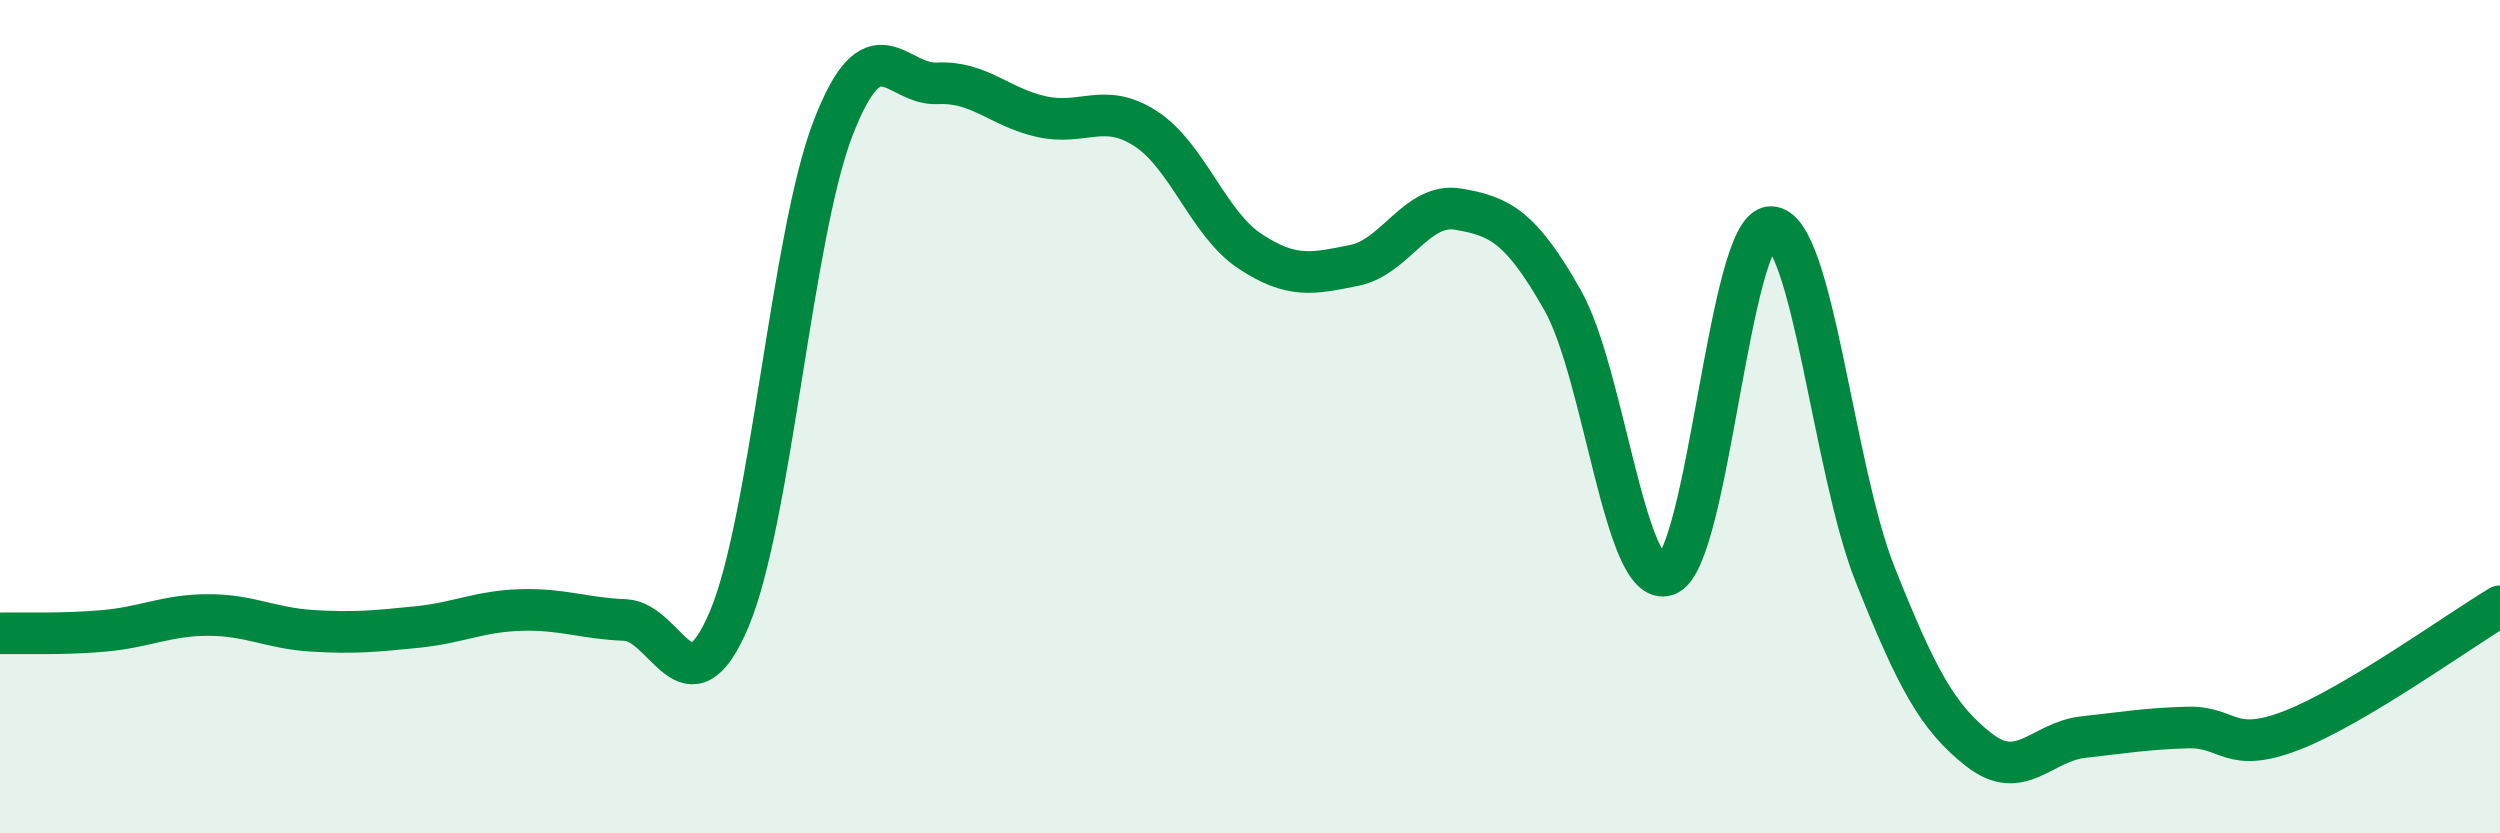
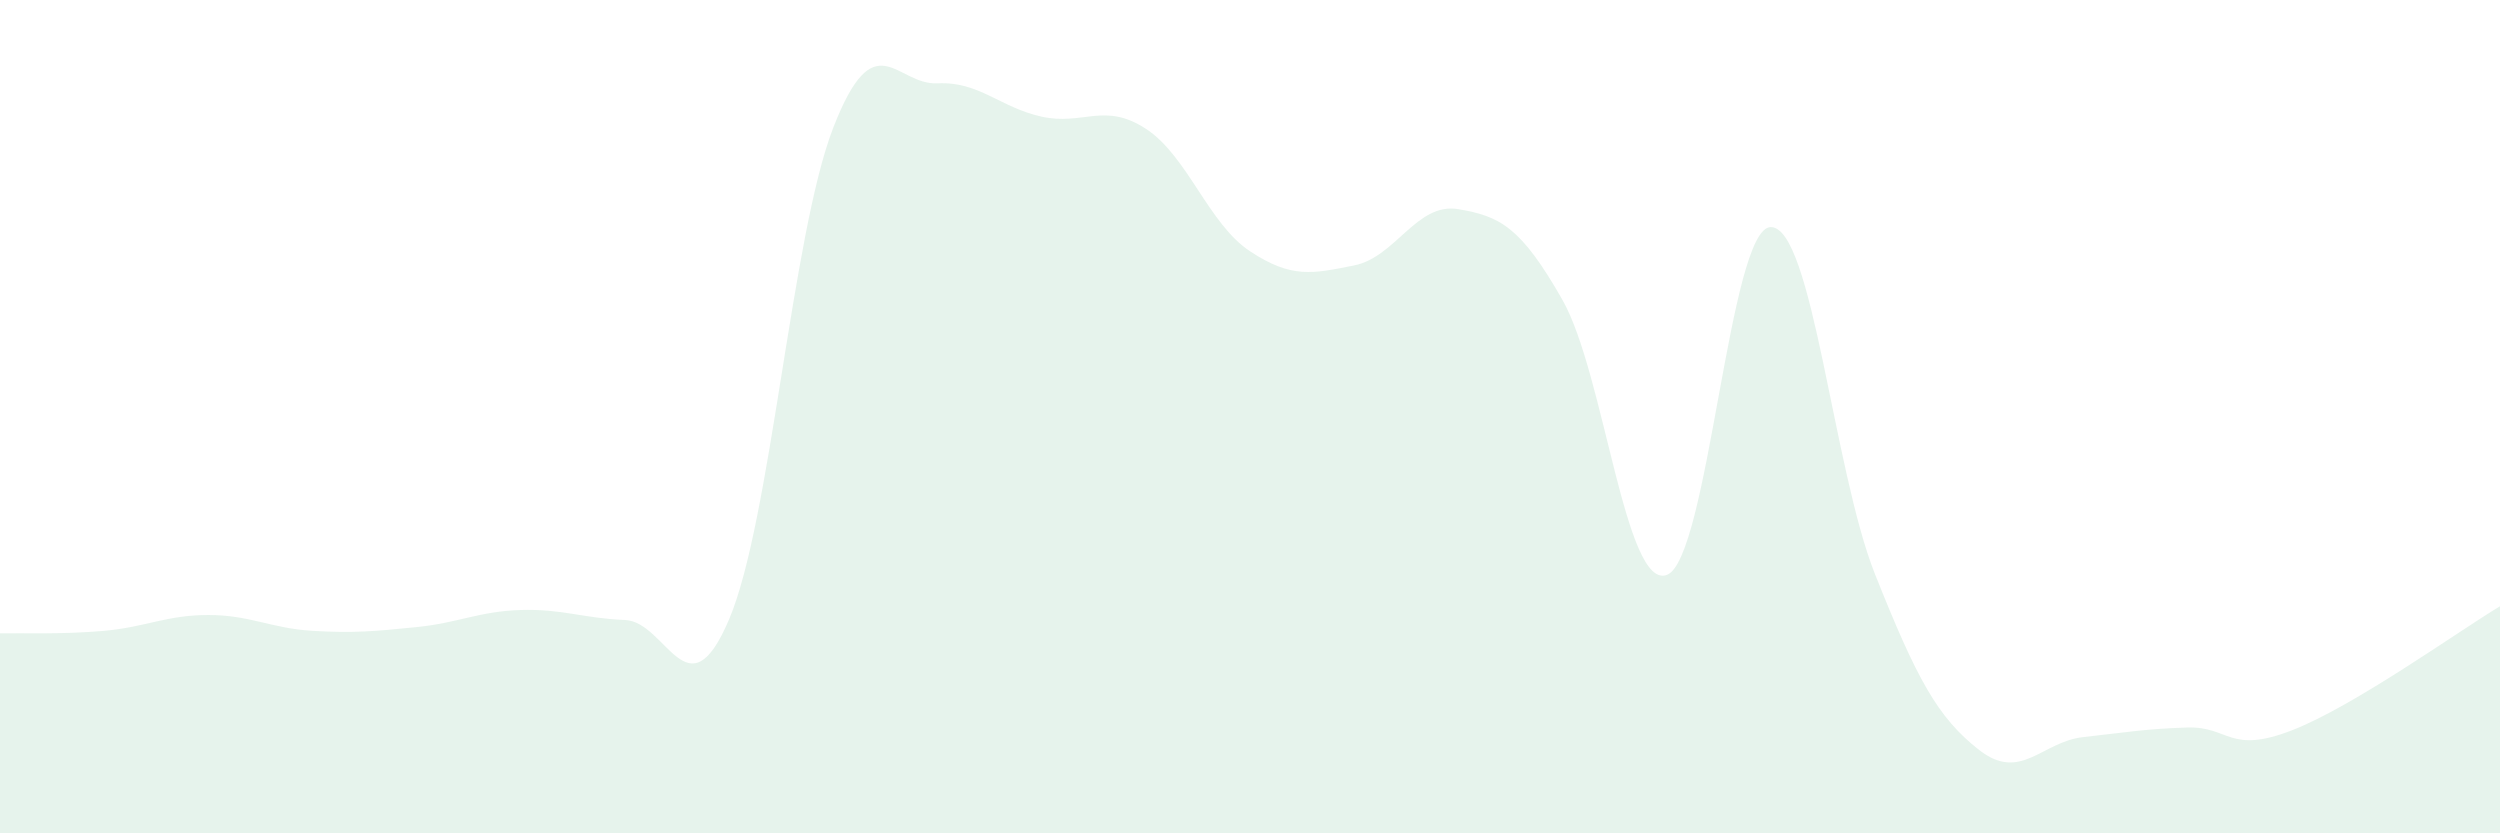
<svg xmlns="http://www.w3.org/2000/svg" width="60" height="20" viewBox="0 0 60 20">
  <path d="M 0,15.2 C 0.5,15.19 1.5,15.23 2.5,15.14 C 3.5,15.05 4,14.76 5,14.76 C 6,14.76 6.5,15.08 7.5,15.14 C 8.5,15.2 9,15.15 10,15.05 C 11,14.95 11.5,14.67 12.5,14.64 C 13.5,14.61 14,14.84 15,14.88 C 16,14.92 16.5,17.22 17.5,14.86 C 18.5,12.5 19,5.63 20,3.06 C 21,0.49 21.5,2.05 22.5,2 C 23.5,1.95 24,2.58 25,2.8 C 26,3.02 26.5,2.44 27.5,3.09 C 28.5,3.74 29,5.37 30,6.03 C 31,6.69 31.5,6.57 32.5,6.37 C 33.5,6.17 34,4.85 35,5.02 C 36,5.19 36.5,5.44 37.5,7.2 C 38.5,8.96 39,14.15 40,13.8 C 41,13.45 41.5,5.45 42.5,5.45 C 43.5,5.45 44,11.27 45,13.78 C 46,16.29 46.5,17.22 47.5,18 C 48.5,18.78 49,17.8 50,17.69 C 51,17.58 51.5,17.49 52.5,17.46 C 53.5,17.43 53.5,18.11 55,17.53 C 56.5,16.95 59,15.15 60,14.55L60 20L0 20Z" fill="#008740" opacity="0.1" stroke-linecap="round" stroke-linejoin="round" />
-   <path d="M 0,15.2 C 0.5,15.19 1.5,15.23 2.5,15.14 C 3.5,15.05 4,14.76 5,14.76 C 6,14.76 6.5,15.08 7.5,15.14 C 8.5,15.2 9,15.15 10,15.05 C 11,14.95 11.5,14.67 12.5,14.64 C 13.5,14.61 14,14.84 15,14.88 C 16,14.92 16.5,17.22 17.5,14.86 C 18.5,12.5 19,5.63 20,3.06 C 21,0.49 21.5,2.05 22.5,2 C 23.5,1.95 24,2.58 25,2.8 C 26,3.02 26.5,2.44 27.5,3.09 C 28.5,3.74 29,5.37 30,6.03 C 31,6.69 31.5,6.57 32.5,6.37 C 33.5,6.17 34,4.85 35,5.02 C 36,5.19 36.5,5.44 37.5,7.2 C 38.5,8.96 39,14.15 40,13.8 C 41,13.45 41.5,5.45 42.5,5.45 C 43.5,5.45 44,11.27 45,13.78 C 46,16.29 46.5,17.22 47.5,18 C 48.5,18.78 49,17.8 50,17.69 C 51,17.58 51.5,17.49 52.5,17.46 C 53.5,17.43 53.5,18.11 55,17.53 C 56.5,16.95 59,15.15 60,14.55" stroke="#008740" stroke-width="1" fill="none" stroke-linecap="round" stroke-linejoin="round" />
</svg>